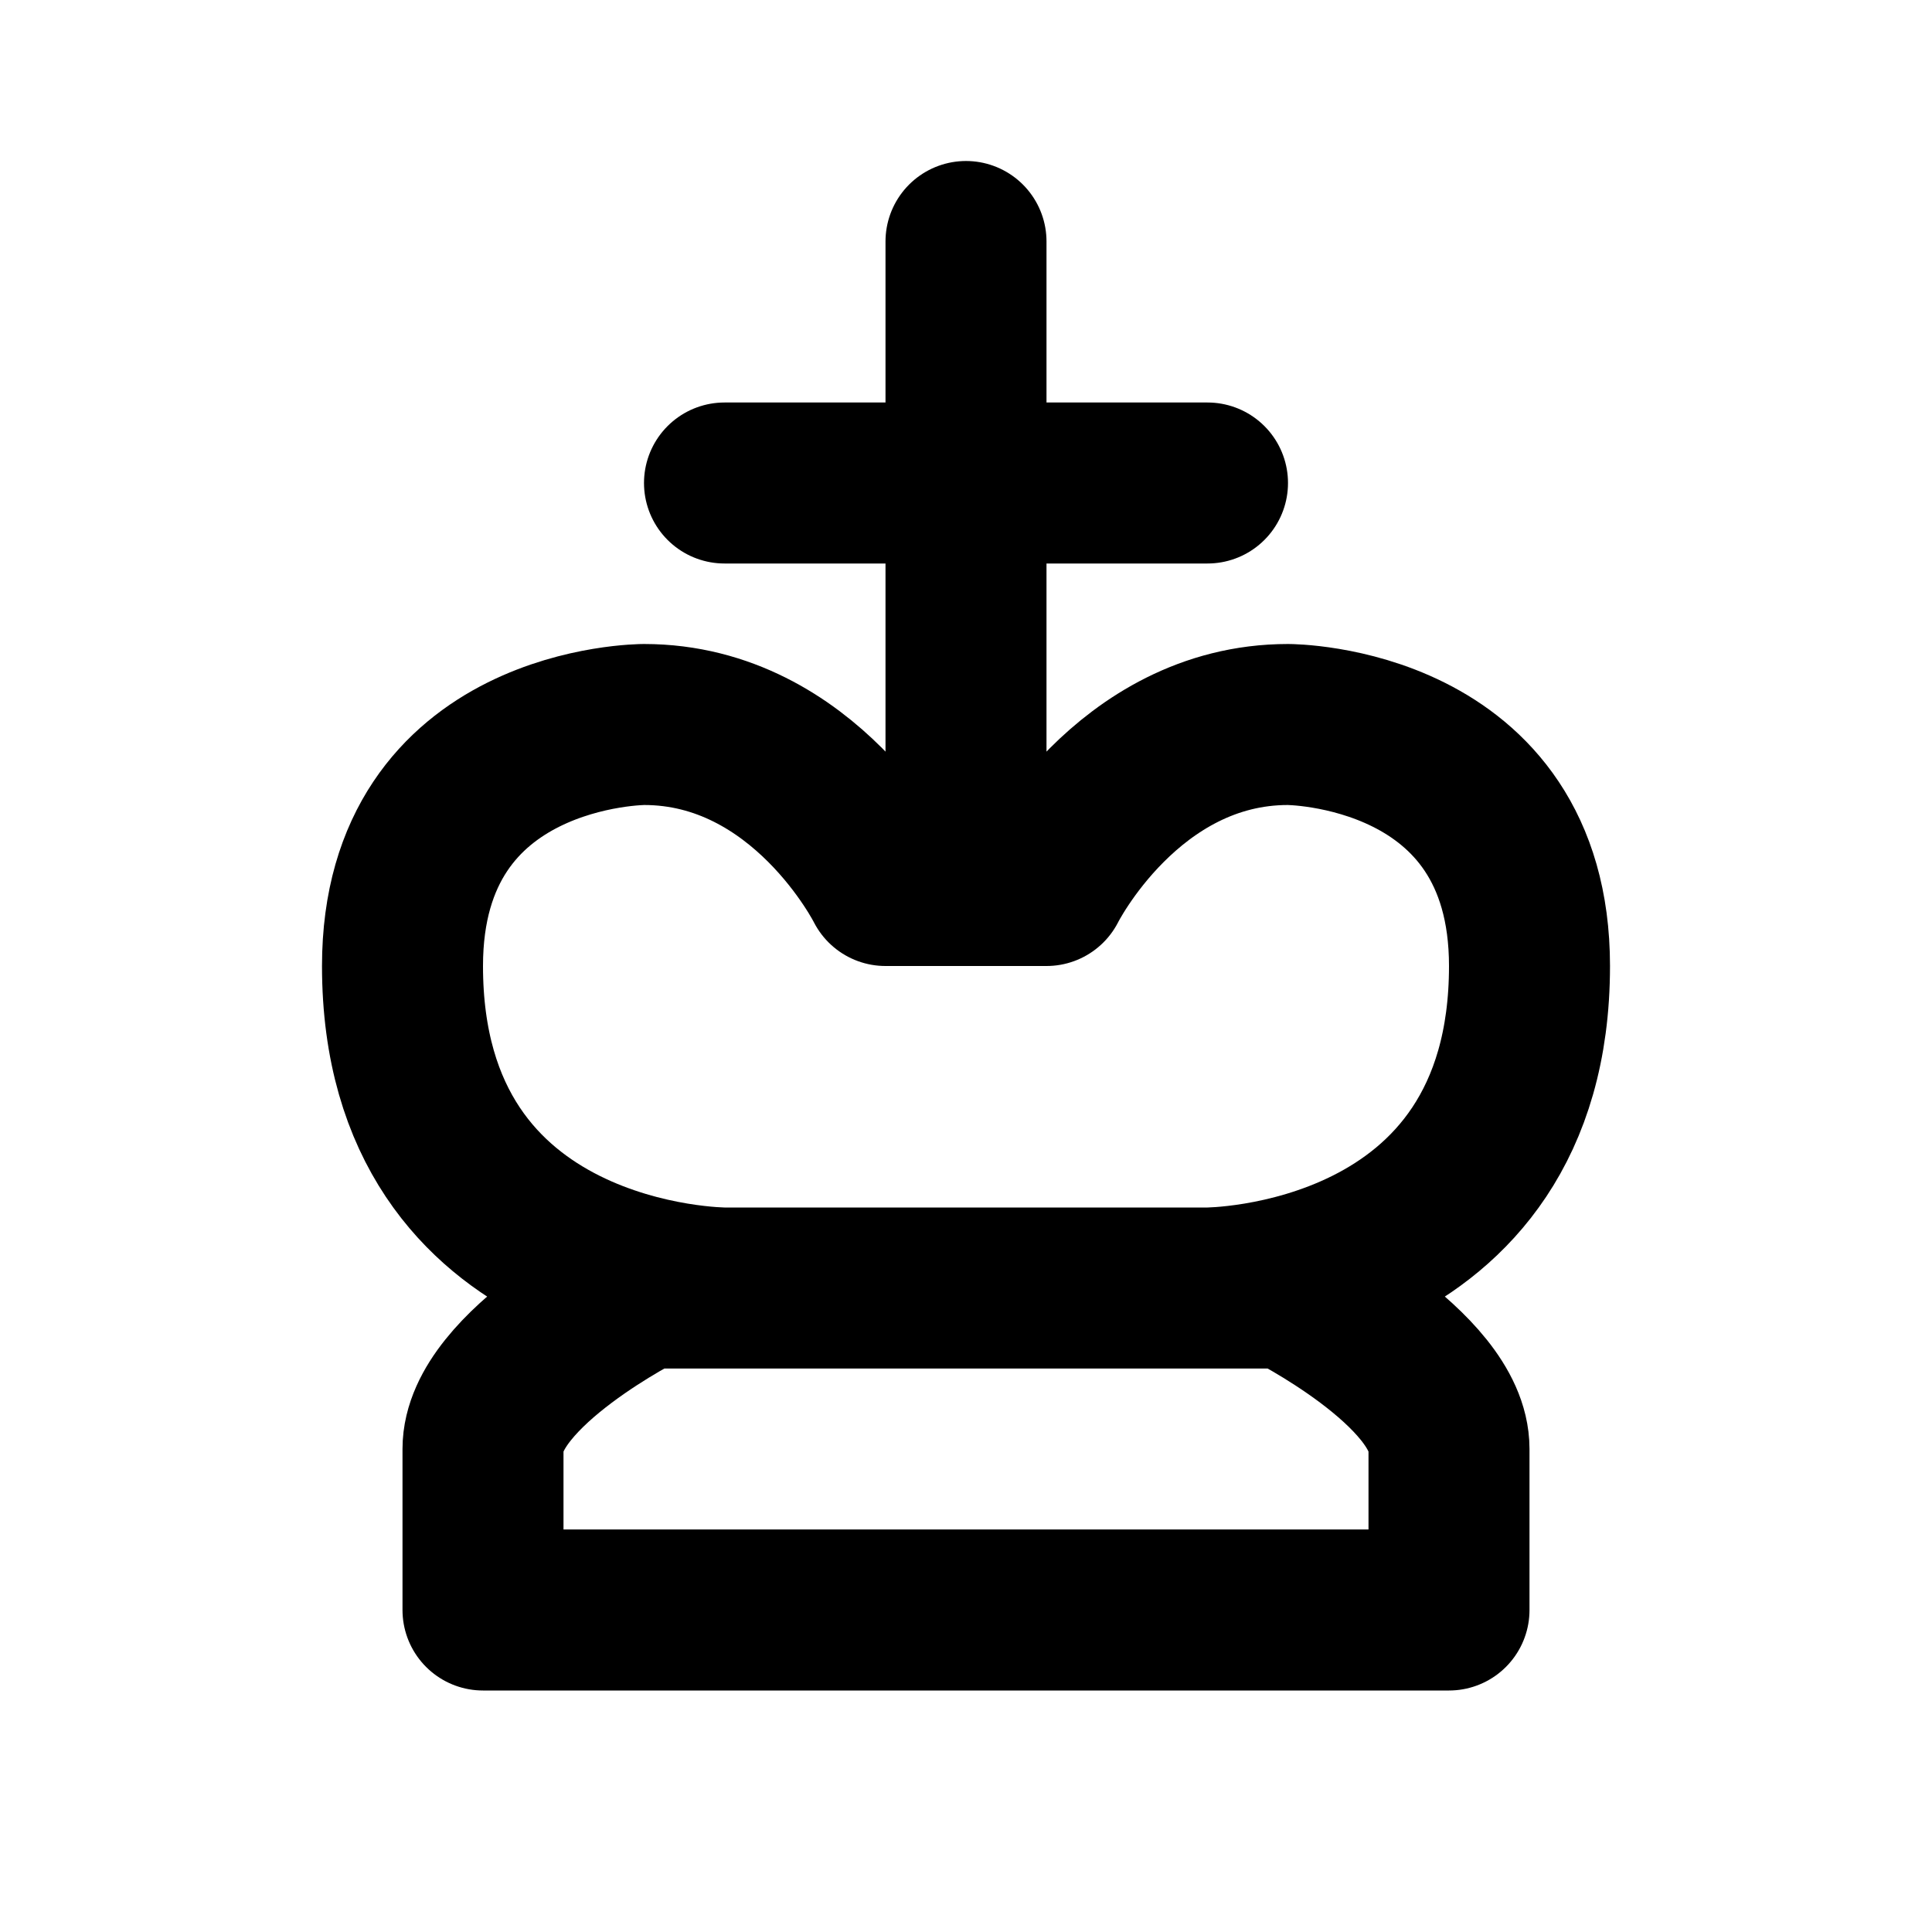
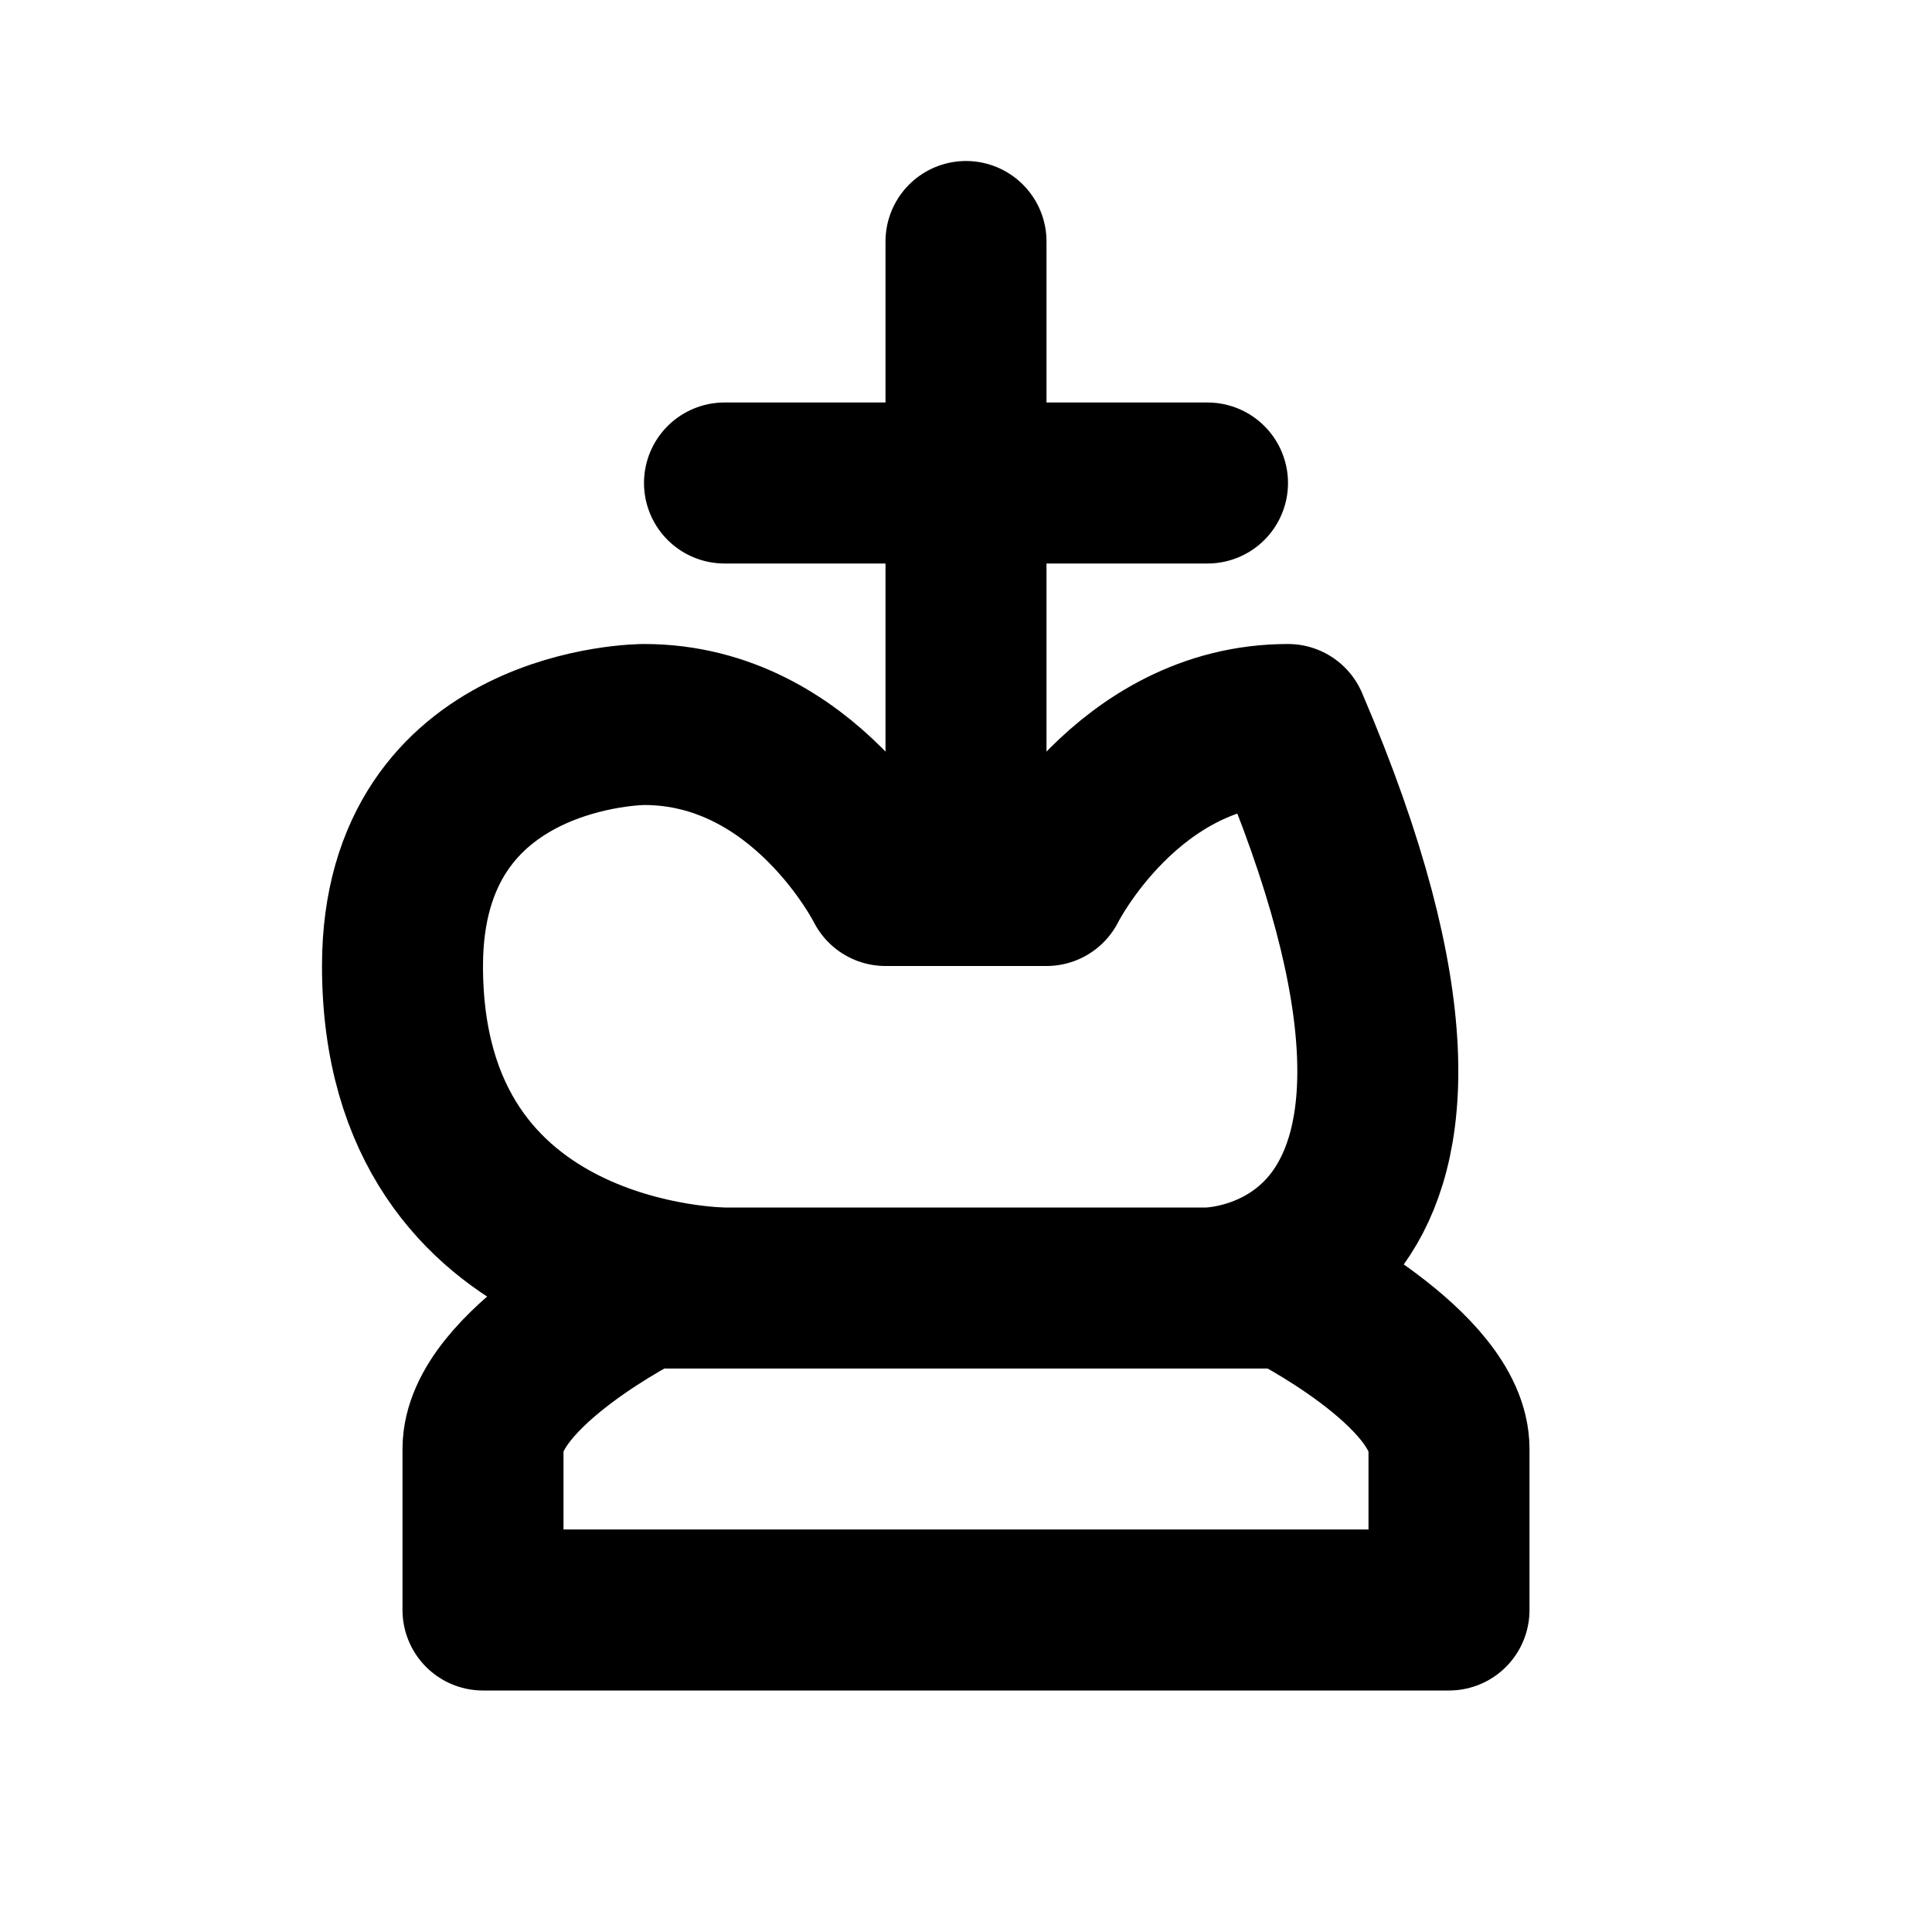
<svg xmlns="http://www.w3.org/2000/svg" viewBox="0 0 24 24" width="1em" height="1em">
-   <path fill="none" stroke="currentColor" stroke-linecap="round" stroke-linejoin="round" stroke-width="2" d="M6 18L6 20L18 20L18 18C18 17 16 16 16 16L8 16C8 16 6 17 6 18ZM12 3L12 11M9 6L15 6M9 16C9 16 5 16 5 12C5 9 8 9 8 9C10 9 11 11 11 11L13 11C13 11 14 9 16 9C16 9 19 9 19 12C19 16 15 16 15 16" />
+   <path fill="none" stroke="currentColor" stroke-linecap="round" stroke-linejoin="round" stroke-width="2" d="M6 18L6 20L18 20L18 18C18 17 16 16 16 16L8 16C8 16 6 17 6 18ZM12 3L12 11M9 6L15 6M9 16C9 16 5 16 5 12C5 9 8 9 8 9C10 9 11 11 11 11L13 11C13 11 14 9 16 9C19 16 15 16 15 16" />
</svg>